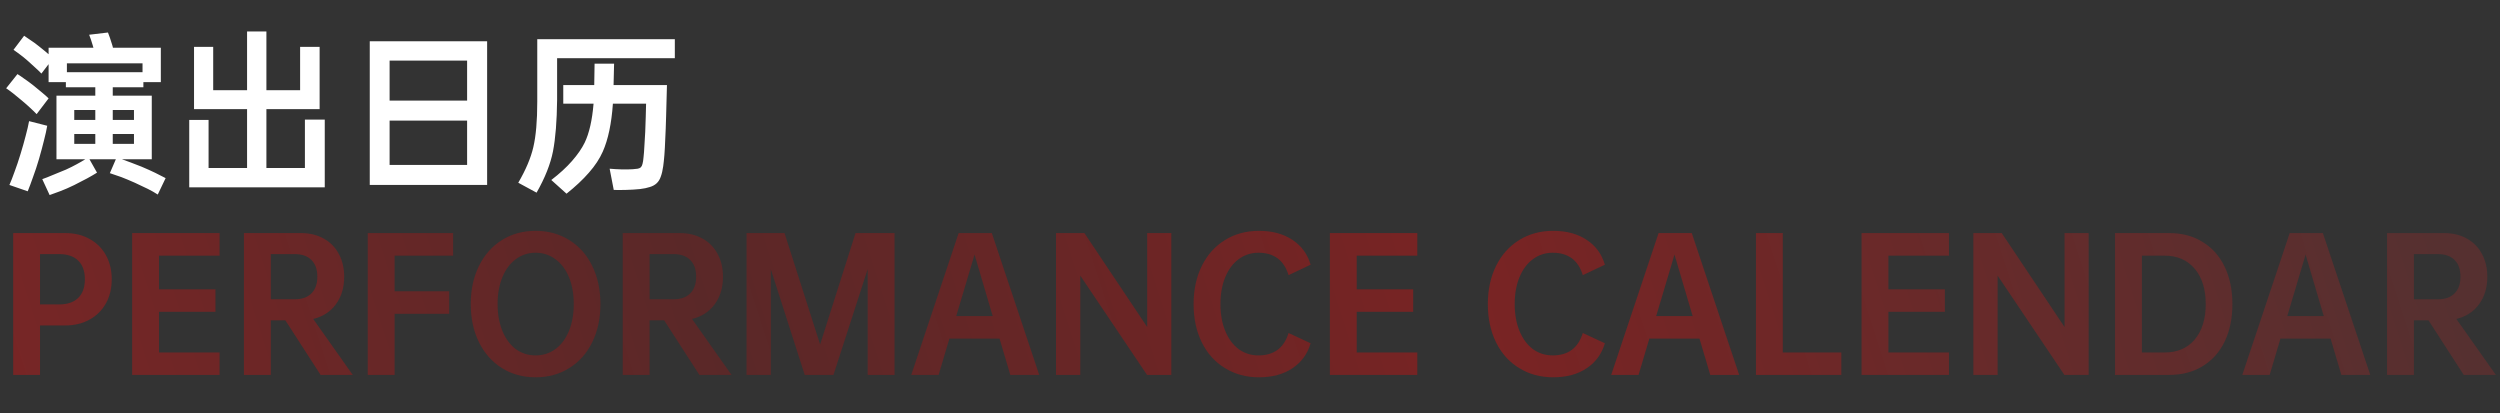
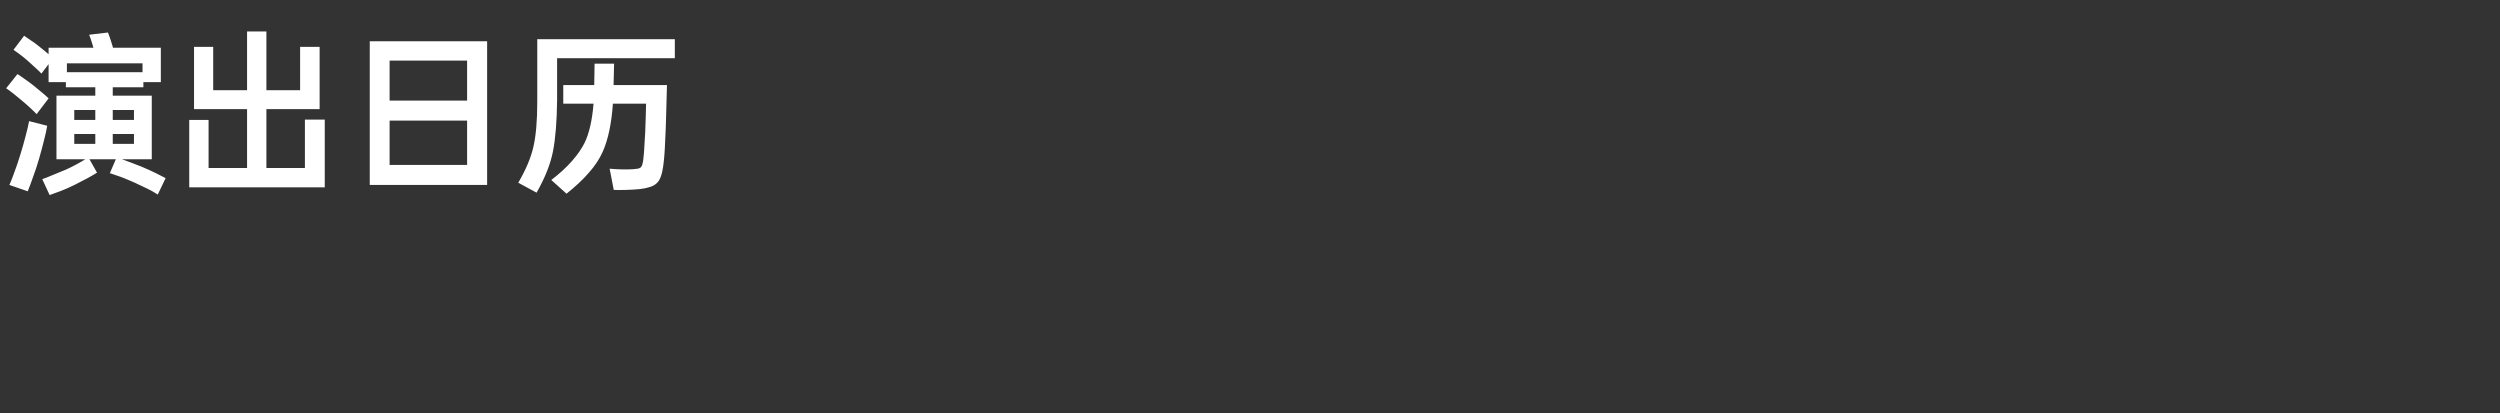
<svg xmlns="http://www.w3.org/2000/svg" width="526" height="87" viewBox="0 0 526 87" fill="none">
  <rect x="0" y="0" width="526" height="87" fill="#333333" stroke="none" />
-   <path d="M23.508 58.756C23.508 60.676 23.1 62.368 22.284 63.832C21.468 65.296 20.316 66.436 18.828 67.252C17.364 68.068 15.66 68.476 13.716 68.476H8.424V78.88H2.772V49.036H13.716C15.66 49.036 17.364 49.444 18.828 50.26C20.316 51.076 21.468 52.216 22.284 53.68C23.1 55.144 23.508 56.836 23.508 58.756ZM17.856 58.756C17.856 57.052 17.388 55.744 16.452 54.832C15.516 53.92 14.184 53.464 12.456 53.464H8.424V64.048H12.456C14.184 64.048 15.516 63.592 16.452 62.68C17.388 61.768 17.856 60.46 17.856 58.756ZM33.455 53.788V60.88H45.335V65.596H33.455V74.164H46.199V78.88H27.803V49.036H46.199V53.788H33.455ZM60.035 67.396H56.975V78.88H51.323V49.036H63.311C65.135 49.036 66.731 49.42 68.099 50.188C69.467 50.932 70.523 52 71.267 53.392C72.035 54.784 72.419 56.392 72.419 58.216C72.419 60.52 71.831 62.464 70.655 64.048C69.503 65.608 67.919 66.628 65.903 67.108L74.219 78.88H67.451L60.035 67.396ZM56.975 62.968H62.015C63.527 62.968 64.691 62.56 65.507 61.744C66.347 60.928 66.767 59.752 66.767 58.216C66.767 56.68 66.347 55.504 65.507 54.688C64.691 53.872 63.527 53.464 62.015 53.464H56.975V62.968ZM83.026 53.788V61.276H94.51V66.028H83.026V78.88H77.374V49.036H95.338V53.788H83.026ZM112.689 79.384C110.025 79.384 107.661 78.736 105.597 77.44C103.533 76.144 101.925 74.332 100.773 72.004C99.621 69.676 99.045 67 99.045 63.976C99.045 60.952 99.621 58.276 100.773 55.948C101.925 53.62 103.533 51.808 105.597 50.512C107.661 49.216 110.025 48.568 112.689 48.568C115.353 48.568 117.717 49.216 119.781 50.512C121.869 51.808 123.477 53.62 124.605 55.948C125.757 58.276 126.333 60.952 126.333 63.976C126.333 67 125.757 69.676 124.605 72.004C123.477 74.332 121.869 76.144 119.781 77.44C117.717 78.736 115.353 79.384 112.689 79.384ZM112.689 74.776C114.249 74.776 115.641 74.332 116.865 73.444C118.089 72.532 119.037 71.26 119.709 69.628C120.381 67.972 120.717 66.088 120.717 63.976C120.717 61.84 120.381 59.956 119.709 58.324C119.037 56.692 118.089 55.432 116.865 54.544C115.641 53.632 114.249 53.176 112.689 53.176C111.129 53.176 109.737 53.632 108.513 54.544C107.313 55.432 106.377 56.692 105.705 58.324C105.033 59.956 104.697 61.84 104.697 63.976C104.697 66.088 105.033 67.972 105.705 69.628C106.377 71.26 107.313 72.532 108.513 73.444C109.737 74.332 111.129 74.776 112.689 74.776ZM139.734 67.396H136.674V78.88H131.022V49.036H143.01C144.834 49.036 146.43 49.42 147.798 50.188C149.166 50.932 150.222 52 150.966 53.392C151.734 54.784 152.118 56.392 152.118 58.216C152.118 60.52 151.53 62.464 150.354 64.048C149.202 65.608 147.618 66.628 145.602 67.108L153.918 78.88H147.15L139.734 67.396ZM136.674 62.968H141.714C143.226 62.968 144.39 62.56 145.206 61.744C146.046 60.928 146.466 59.752 146.466 58.216C146.466 56.68 146.046 55.504 145.206 54.688C144.39 53.872 143.226 53.464 141.714 53.464H136.674V62.968ZM188.213 78.88H182.561V56.632L175.361 78.88H169.313L162.185 56.668V78.88H157.073V49.036H165.065L172.553 72.472L180.005 49.036H188.213V78.88ZM210.301 71.248H199.753L197.485 78.88H191.725L201.697 49.036H208.681L218.653 78.88H212.569L210.301 71.248ZM208.861 66.496L205.045 53.572L201.193 66.496H208.861ZM246.446 49.036V78.88H241.334L227.294 58V78.88H222.182V49.036H228.158L241.37 68.8V49.036H246.446ZM264.775 74.776C268.039 74.776 270.151 73.204 271.111 70.06L275.755 72.22C275.107 74.452 273.835 76.204 271.939 77.476C270.043 78.748 267.691 79.384 264.883 79.384C262.195 79.384 259.807 78.736 257.719 77.44C255.631 76.168 254.011 74.368 252.859 72.04C251.707 69.712 251.131 67.024 251.131 63.976C251.131 60.952 251.707 58.276 252.859 55.948C254.011 53.62 255.631 51.808 257.719 50.512C259.807 49.216 262.195 48.568 264.883 48.568C267.691 48.568 270.043 49.204 271.939 50.476C273.835 51.724 275.107 53.464 275.755 55.696L271.111 57.892C270.151 54.748 268.039 53.176 264.775 53.176C263.215 53.176 261.823 53.632 260.599 54.544C259.399 55.432 258.463 56.692 257.791 58.324C257.119 59.956 256.783 61.84 256.783 63.976C256.783 66.112 257.119 67.996 257.791 69.628C258.463 71.26 259.399 72.532 260.599 73.444C261.823 74.332 263.215 74.776 264.775 74.776ZM285.455 53.788V60.88H297.335V65.596H285.455V74.164H298.199V78.88H279.803V49.036H298.199V53.788H285.455ZM326.685 74.776C329.949 74.776 332.061 73.204 333.021 70.06L337.665 72.22C337.017 74.452 335.745 76.204 333.849 77.476C331.953 78.748 329.601 79.384 326.793 79.384C324.105 79.384 321.717 78.736 319.629 77.44C317.541 76.168 315.921 74.368 314.769 72.04C313.617 69.712 313.041 67.024 313.041 63.976C313.041 60.952 313.617 58.276 314.769 55.948C315.921 53.62 317.541 51.808 319.629 50.512C321.717 49.216 324.105 48.568 326.793 48.568C329.601 48.568 331.953 49.204 333.849 50.476C335.745 51.724 337.017 53.464 337.665 55.696L333.021 57.892C332.061 54.748 329.949 53.176 326.685 53.176C325.125 53.176 323.733 53.632 322.509 54.544C321.309 55.432 320.373 56.692 319.701 58.324C319.029 59.956 318.693 61.84 318.693 63.976C318.693 66.112 319.029 67.996 319.701 69.628C320.373 71.26 321.309 72.532 322.509 73.444C323.733 74.332 325.125 74.776 326.685 74.776ZM357.57 71.248H347.022L344.754 78.88H338.994L348.966 49.036H355.95L365.922 78.88H359.838L357.57 71.248ZM356.13 66.496L352.314 53.572L348.462 66.496H356.13ZM387.416 74.164V78.88H369.452V49.036H375.104V74.164H387.416ZM397.322 53.788V60.88H409.202V65.596H397.322V74.164H410.066V78.88H391.67V49.036H410.066V53.788H397.322ZM439.454 49.036V78.88H434.342L420.302 58V78.88H415.19V49.036H421.166L434.378 68.8V49.036H439.454ZM469.698 63.976C469.698 66.976 469.158 69.604 468.078 71.86C466.998 74.092 465.45 75.82 463.434 77.044C461.442 78.268 459.102 78.88 456.414 78.88H445.002V49.036H456.414C459.102 49.036 461.442 49.66 463.434 50.908C465.45 52.132 466.998 53.872 468.078 56.128C469.158 58.384 469.698 61 469.698 63.976ZM464.082 63.976C464.082 60.856 463.314 58.384 461.778 56.56C460.242 54.712 458.106 53.788 455.37 53.788H450.654V74.164H455.37C458.106 74.164 460.242 73.252 461.778 71.428C463.314 69.58 464.082 67.096 464.082 63.976ZM490.355 71.248H479.807L477.539 78.88H471.779L481.751 49.036H488.735L498.707 78.88H492.623L490.355 71.248ZM488.915 66.496L485.099 53.572L481.247 66.496H488.915ZM510.949 67.396H507.889V78.88H502.237V49.036H514.225C516.049 49.036 517.645 49.42 519.013 50.188C520.381 50.932 521.437 52 522.181 53.392C522.949 54.784 523.333 56.392 523.333 58.216C523.333 60.52 522.745 62.464 521.569 64.048C520.417 65.608 518.833 66.628 516.817 67.108L525.133 78.88H518.365L510.949 67.396ZM507.889 62.968H512.929C514.441 62.968 515.605 62.56 516.421 61.744C517.261 60.928 517.681 59.752 517.681 58.216C517.681 56.68 517.261 55.504 516.421 54.688C515.605 53.872 514.441 53.464 512.929 53.464H507.889V62.968Z" fill="url(#paint0_linear_649_400)" fill-opacity="0.4" />
  <path d="M22.716 6.84C22.98 7.488 23.268 8.328 23.58 9.36C23.628 9.48 23.664 9.6 23.688 9.72C23.712 9.816 23.736 9.924 23.76 10.044H33.84V17.28H30.168V18.36H23.724V20.124H31.932V33.516H25.668C26.244 33.708 26.868 33.936 27.54 34.2C28.212 34.464 28.956 34.752 29.772 35.064C30.852 35.52 31.812 35.952 32.652 36.36C33.492 36.768 34.224 37.14 34.848 37.476L33.192 40.932C32.568 40.524 31.872 40.128 31.104 39.744C30.336 39.36 29.424 38.928 28.368 38.448C27.288 37.968 26.34 37.572 25.524 37.26C24.708 36.972 23.904 36.696 23.112 36.432L24.372 33.516H18.828L20.412 36.324C19.236 37.068 17.628 37.944 15.588 38.952C14.556 39.456 13.596 39.876 12.708 40.212C11.844 40.548 11.088 40.824 10.44 41.04L8.892 37.692C9.516 37.476 10.248 37.188 11.088 36.828C11.952 36.492 12.888 36.108 13.896 35.676C14.736 35.292 15.48 34.92 16.128 34.56C16.8 34.2 17.4 33.852 17.928 33.516H11.88V20.124H20.052V18.36H13.86V17.28H10.224V13.5L8.712 15.48C8.376 15.12 7.98 14.736 7.524 14.328C7.068 13.896 6.528 13.404 5.904 12.852C5.28 12.3 4.704 11.832 4.176 11.448C3.672 11.064 3.228 10.74 2.844 10.476L5.076 7.524C5.484 7.788 5.94 8.1 6.444 8.46C6.972 8.796 7.548 9.216 8.172 9.72C8.58 10.032 8.952 10.332 9.288 10.62C9.624 10.884 9.936 11.148 10.224 11.412V10.044H19.656C19.608 9.948 19.56 9.78 19.512 9.54C19.368 9.06 19.236 8.64 19.116 8.28C18.996 7.896 18.876 7.572 18.756 7.308L22.716 6.84ZM1.98 38.916C2.316 38.148 2.676 37.224 3.06 36.144C3.468 35.064 3.888 33.816 4.32 32.4C4.752 30.984 5.112 29.712 5.4 28.584C5.712 27.432 5.952 26.4 6.12 25.488L9.936 26.46C9.792 27.324 9.564 28.356 9.252 29.556C8.964 30.732 8.616 32.028 8.208 33.444C7.8 34.836 7.38 36.108 6.948 37.26C6.54 38.436 6.168 39.432 5.832 40.248L1.98 38.916ZM3.672 15.588C4.104 15.852 4.596 16.188 5.148 16.596C5.724 16.98 6.36 17.448 7.056 18C7.752 18.552 8.364 19.056 8.892 19.512C9.42 19.944 9.864 20.34 10.224 20.7L7.704 24.012C7.344 23.628 6.9 23.196 6.372 22.716C5.868 22.236 5.268 21.708 4.572 21.132C3.252 20.004 2.16 19.152 1.296 18.576L3.672 15.588ZM14.076 15.192H29.988V13.32H14.076V15.192ZM23.724 23.148V25.236H28.188V23.148H23.724ZM28.188 30.276V28.188H23.724V30.276H28.188ZM15.624 30.276H20.052V28.188H15.624V30.276ZM15.624 25.236H20.052V23.148H15.624V25.236ZM56.052 6.624V18.972H63.144V9.864H67.248V22.968H56.052V35.352H64.152V25.164H68.328V39.42H39.816V25.236H43.884V35.352H51.984V22.968H40.824V9.864H44.856V18.972H51.984V6.624H56.052ZM102.492 8.676V38.916H77.796V8.676H102.492ZM98.28 34.704V25.38H81.972V34.704H98.28ZM81.972 21.168H98.28V12.744H81.972V21.168ZM125.028 17.892L125.1 13.392H129.204L129.096 17.892H140.328C140.256 20.484 140.196 22.704 140.148 24.552C140.1 26.376 140.04 27.948 139.968 29.268C139.92 30.588 139.86 31.704 139.788 32.616C139.716 33.504 139.632 34.296 139.536 34.992C139.416 35.856 139.248 36.576 139.032 37.152C138.84 37.728 138.552 38.196 138.168 38.556C137.784 38.916 137.304 39.18 136.728 39.348C136.152 39.54 135.456 39.684 134.64 39.78C133.68 39.876 132.672 39.936 131.616 39.96C130.56 39.984 129.732 39.984 129.132 39.96L128.268 35.496C129.108 35.568 129.936 35.616 130.752 35.64C131.592 35.664 132.384 35.652 133.128 35.604C133.56 35.58 133.908 35.544 134.172 35.496C134.436 35.448 134.652 35.352 134.82 35.208C134.988 35.04 135.108 34.8 135.18 34.488C135.276 34.152 135.348 33.696 135.396 33.12C135.468 32.52 135.528 31.74 135.576 30.78C135.648 29.82 135.708 28.812 135.756 27.756C135.804 26.7 135.84 25.644 135.864 24.588C135.912 23.532 135.936 22.608 135.936 21.816H128.952C128.664 25.992 127.956 29.352 126.828 31.896C126.156 33.408 125.184 34.884 123.912 36.324C122.64 37.788 121.068 39.264 119.196 40.752L115.992 37.872C117.744 36.528 119.196 35.196 120.348 33.876C121.524 32.532 122.412 31.248 123.012 30.024C123.972 28.032 124.596 25.296 124.884 21.816H118.512V17.892H125.028ZM109.044 38.448C110.628 35.736 111.684 33.24 112.212 30.96C112.764 28.608 113.04 25.428 113.04 21.42V8.244H141.984V12.24H117.216V21.024C117.168 25.488 116.88 29.088 116.352 31.824C115.824 34.512 114.672 37.416 112.896 40.536L109.044 38.448Z" fill="white" />
  <defs>
    <linearGradient id="paint0_linear_649_400" x1="-1.93454e-06" y1="81.405" x2="472.794" y2="-70.716" gradientUnits="userSpaceOnUse">
      <stop stop-color="#DE1010" />
      <stop offset="0.294" stop-color="#941616" />
      <stop offset="0.606" stop-color="#E10B0B" />
      <stop offset="1" stop-color="#8A2B2B" />
    </linearGradient>
  </defs>
</svg>